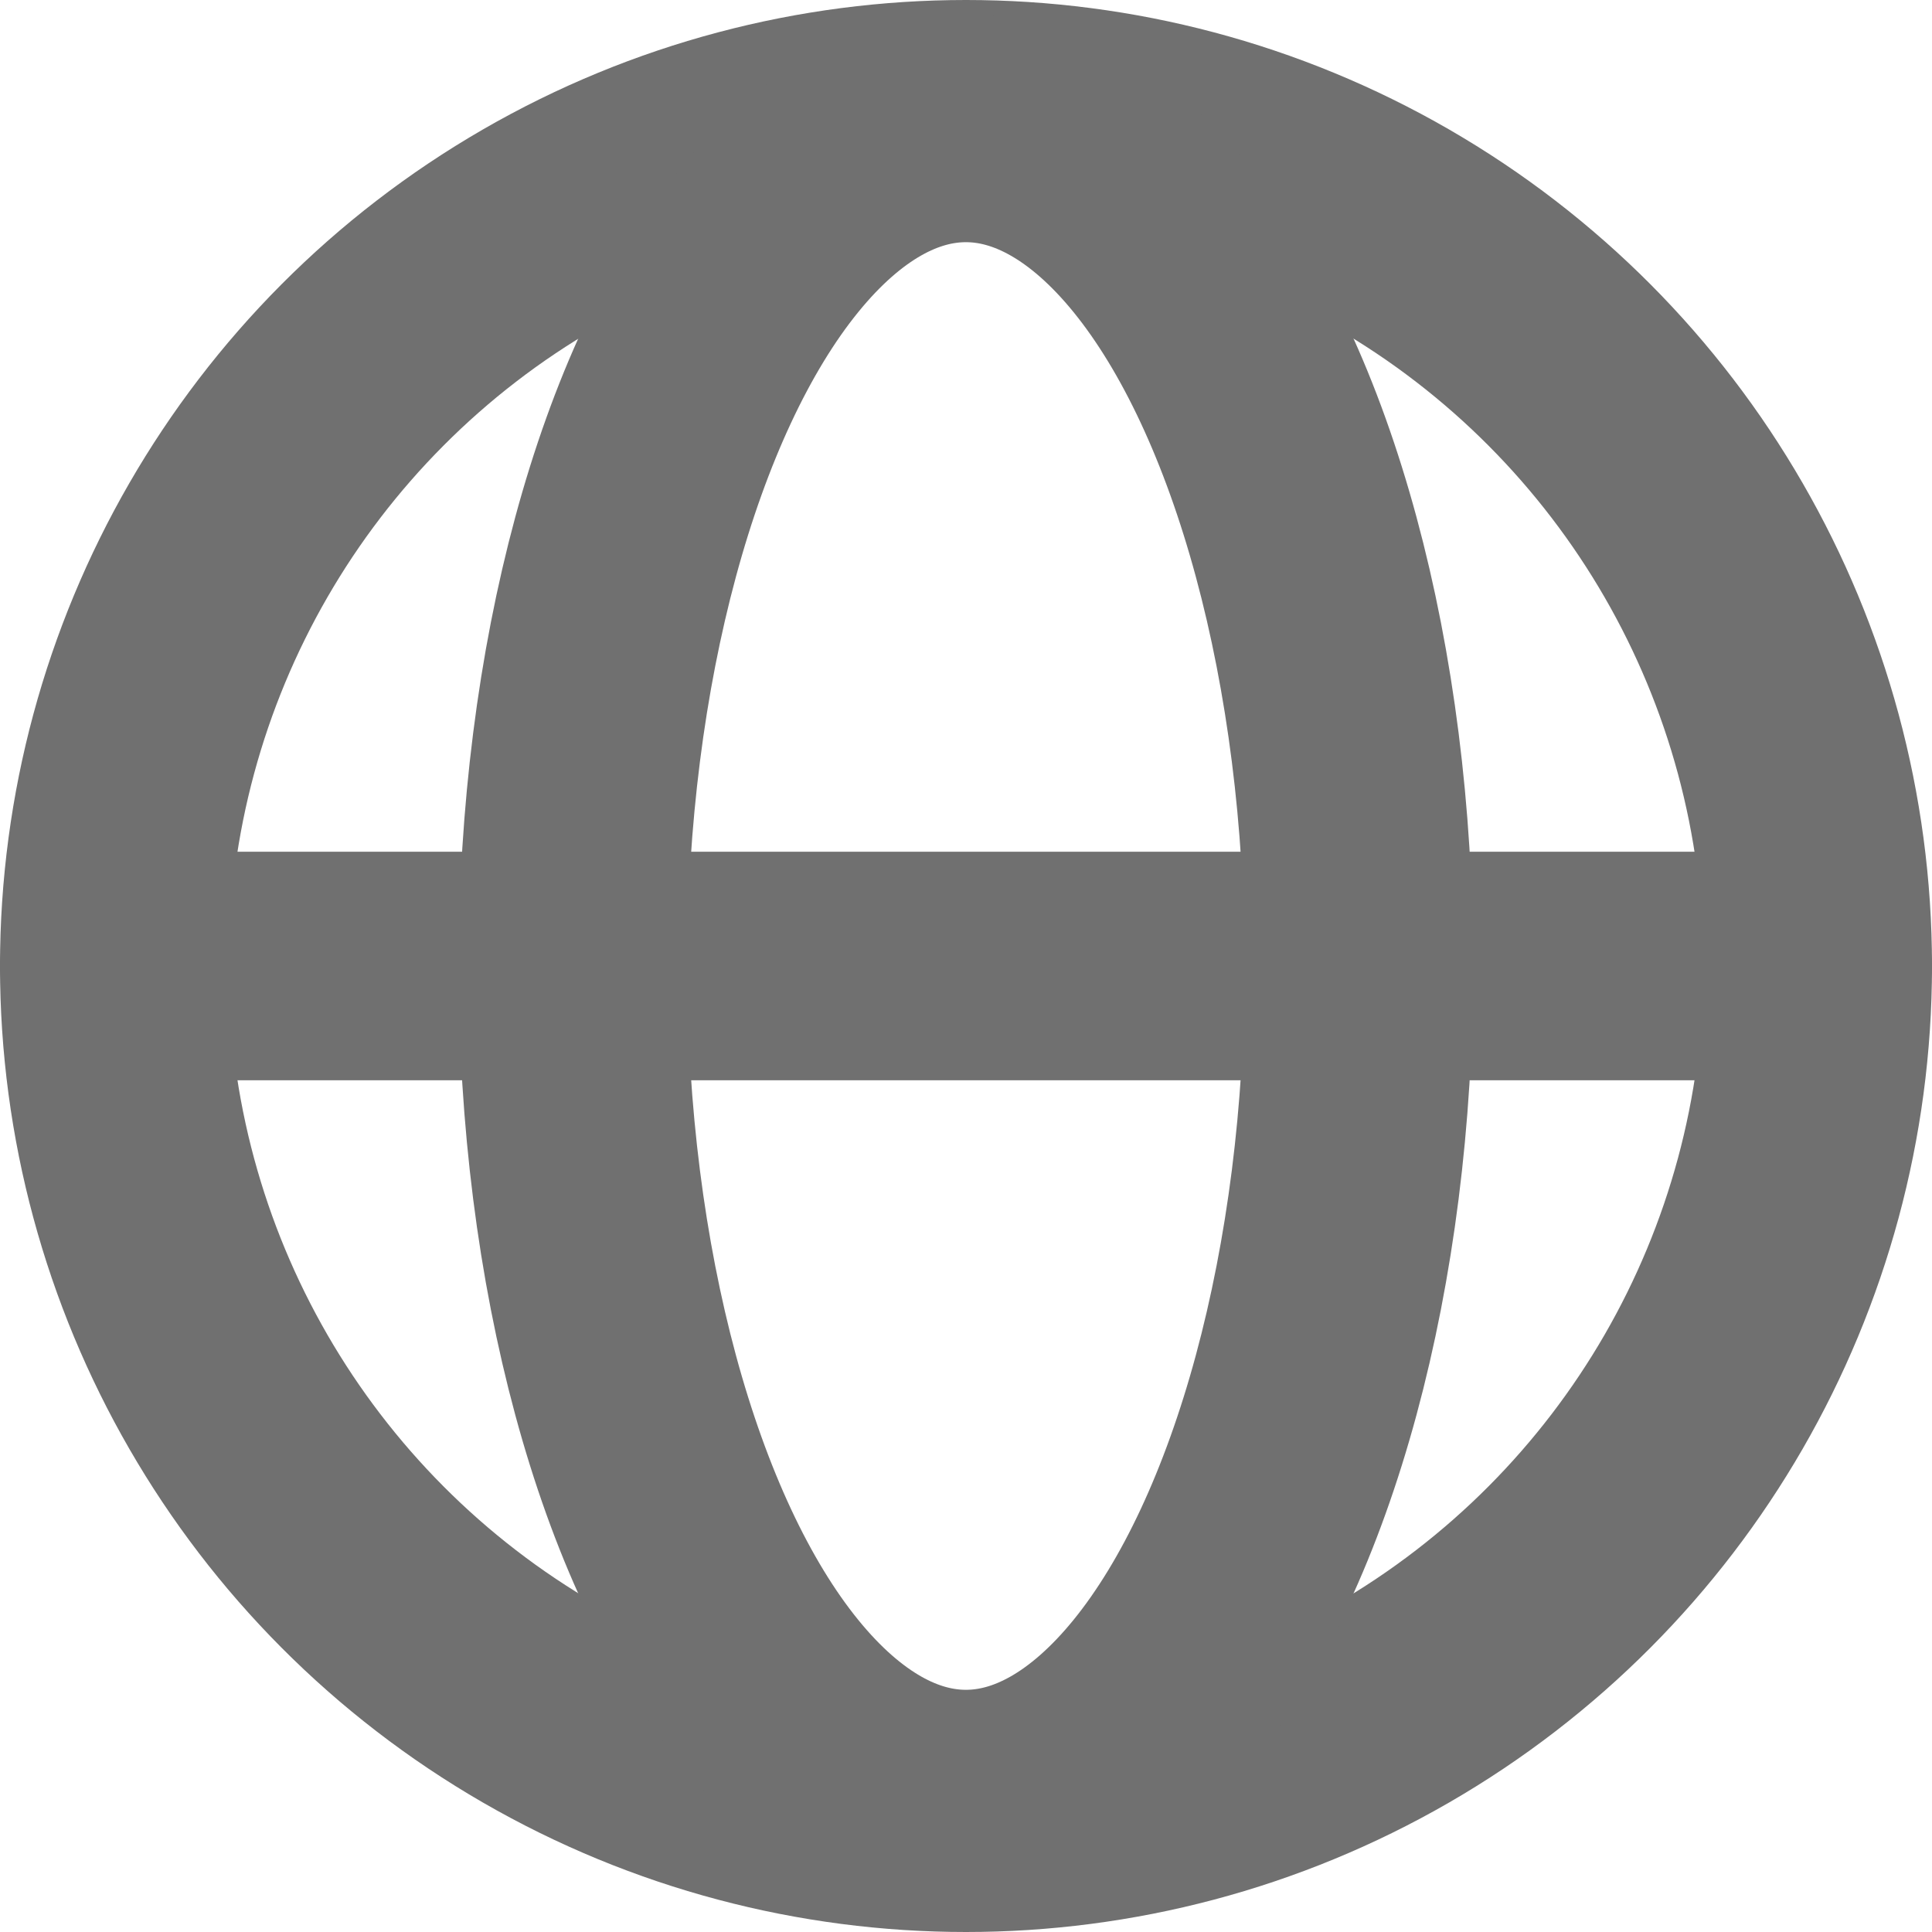
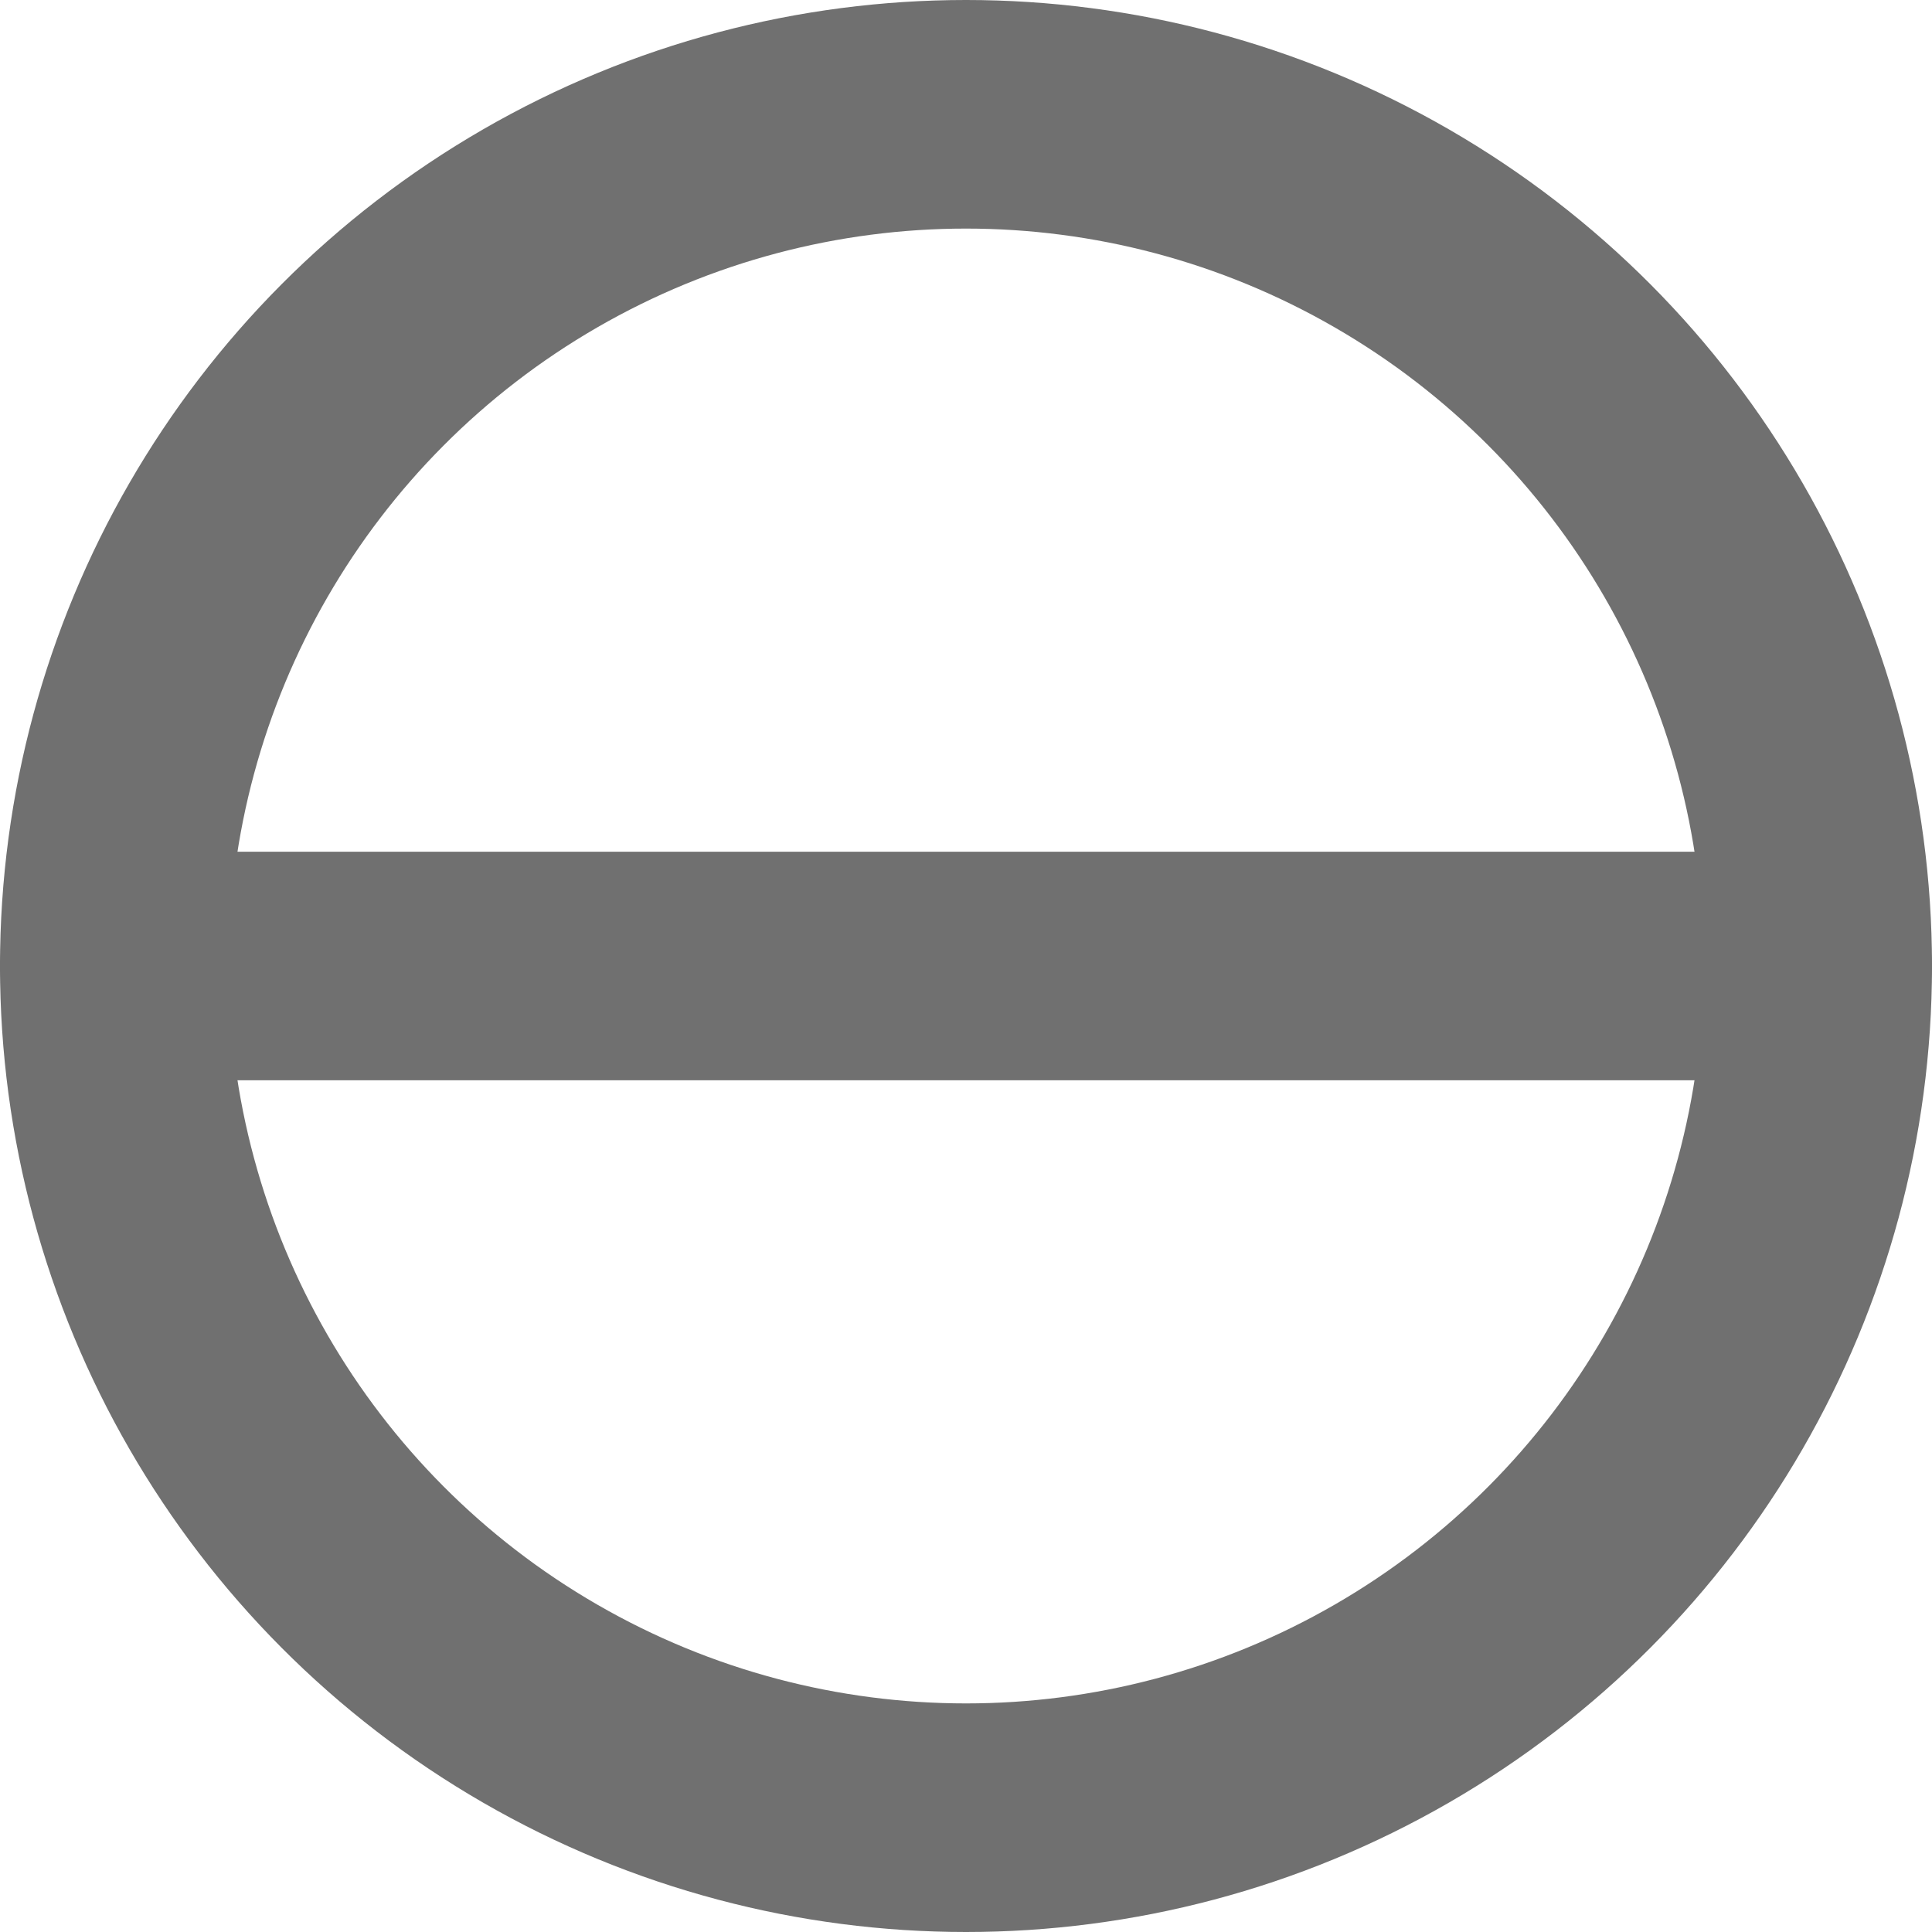
<svg xmlns="http://www.w3.org/2000/svg" width="16.904" height="16.904" viewBox="0 0 16.904 16.904">
  <g id="Gruppe_534" data-name="Gruppe 534" transform="translate(-37.389 -32.335)">
    <circle id="Ellipse_123" data-name="Ellipse 123" cx="7.452" cy="7.452" r="7.452" transform="translate(38.389 33.335)" fill="none" stroke="#707070" stroke-linecap="round" stroke-linejoin="round" stroke-width="2" />
-     <ellipse id="Ellipse_124" data-name="Ellipse 124" cx="3.438" cy="7.333" rx="3.438" ry="7.333" transform="translate(42.402 33.454)" fill="none" stroke="#707070" stroke-linecap="round" stroke-linejoin="round" stroke-width="2" />
    <line id="Linie_129" data-name="Linie 129" x2="14.904" transform="translate(38.389 40.787)" fill="none" stroke="#707070" stroke-linecap="round" stroke-linejoin="round" stroke-width="2" />
  </g>
</svg>